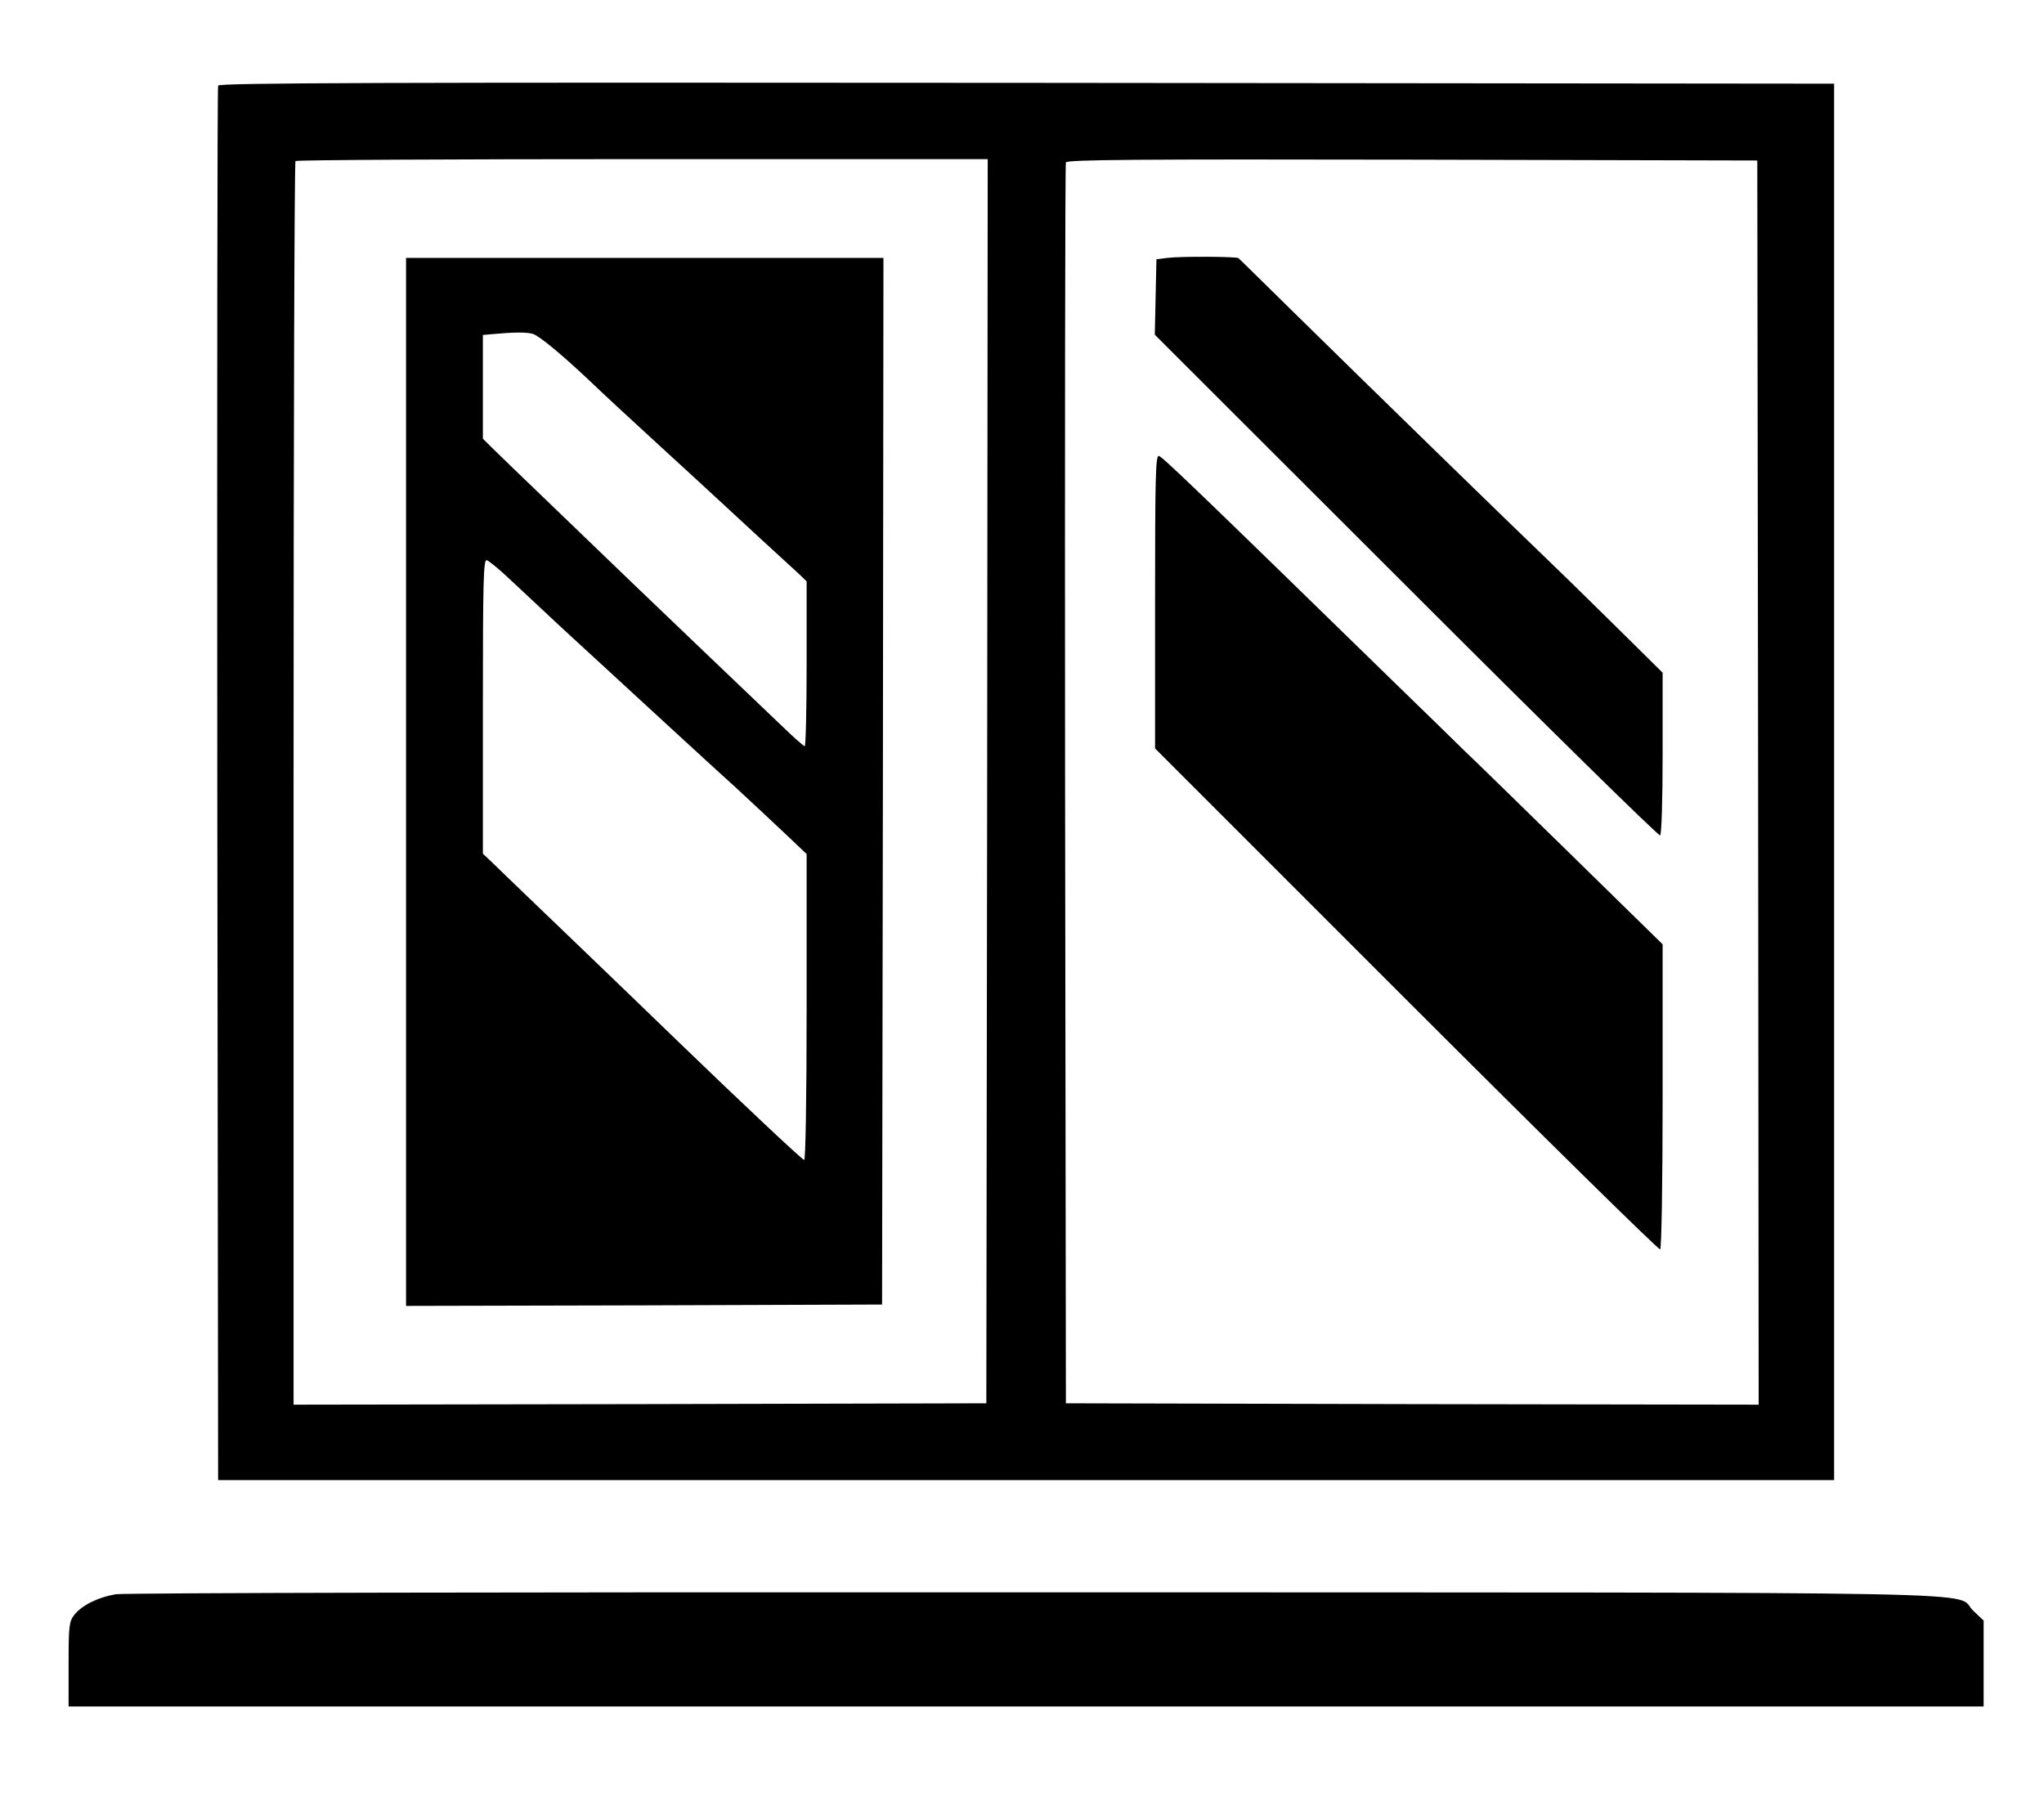
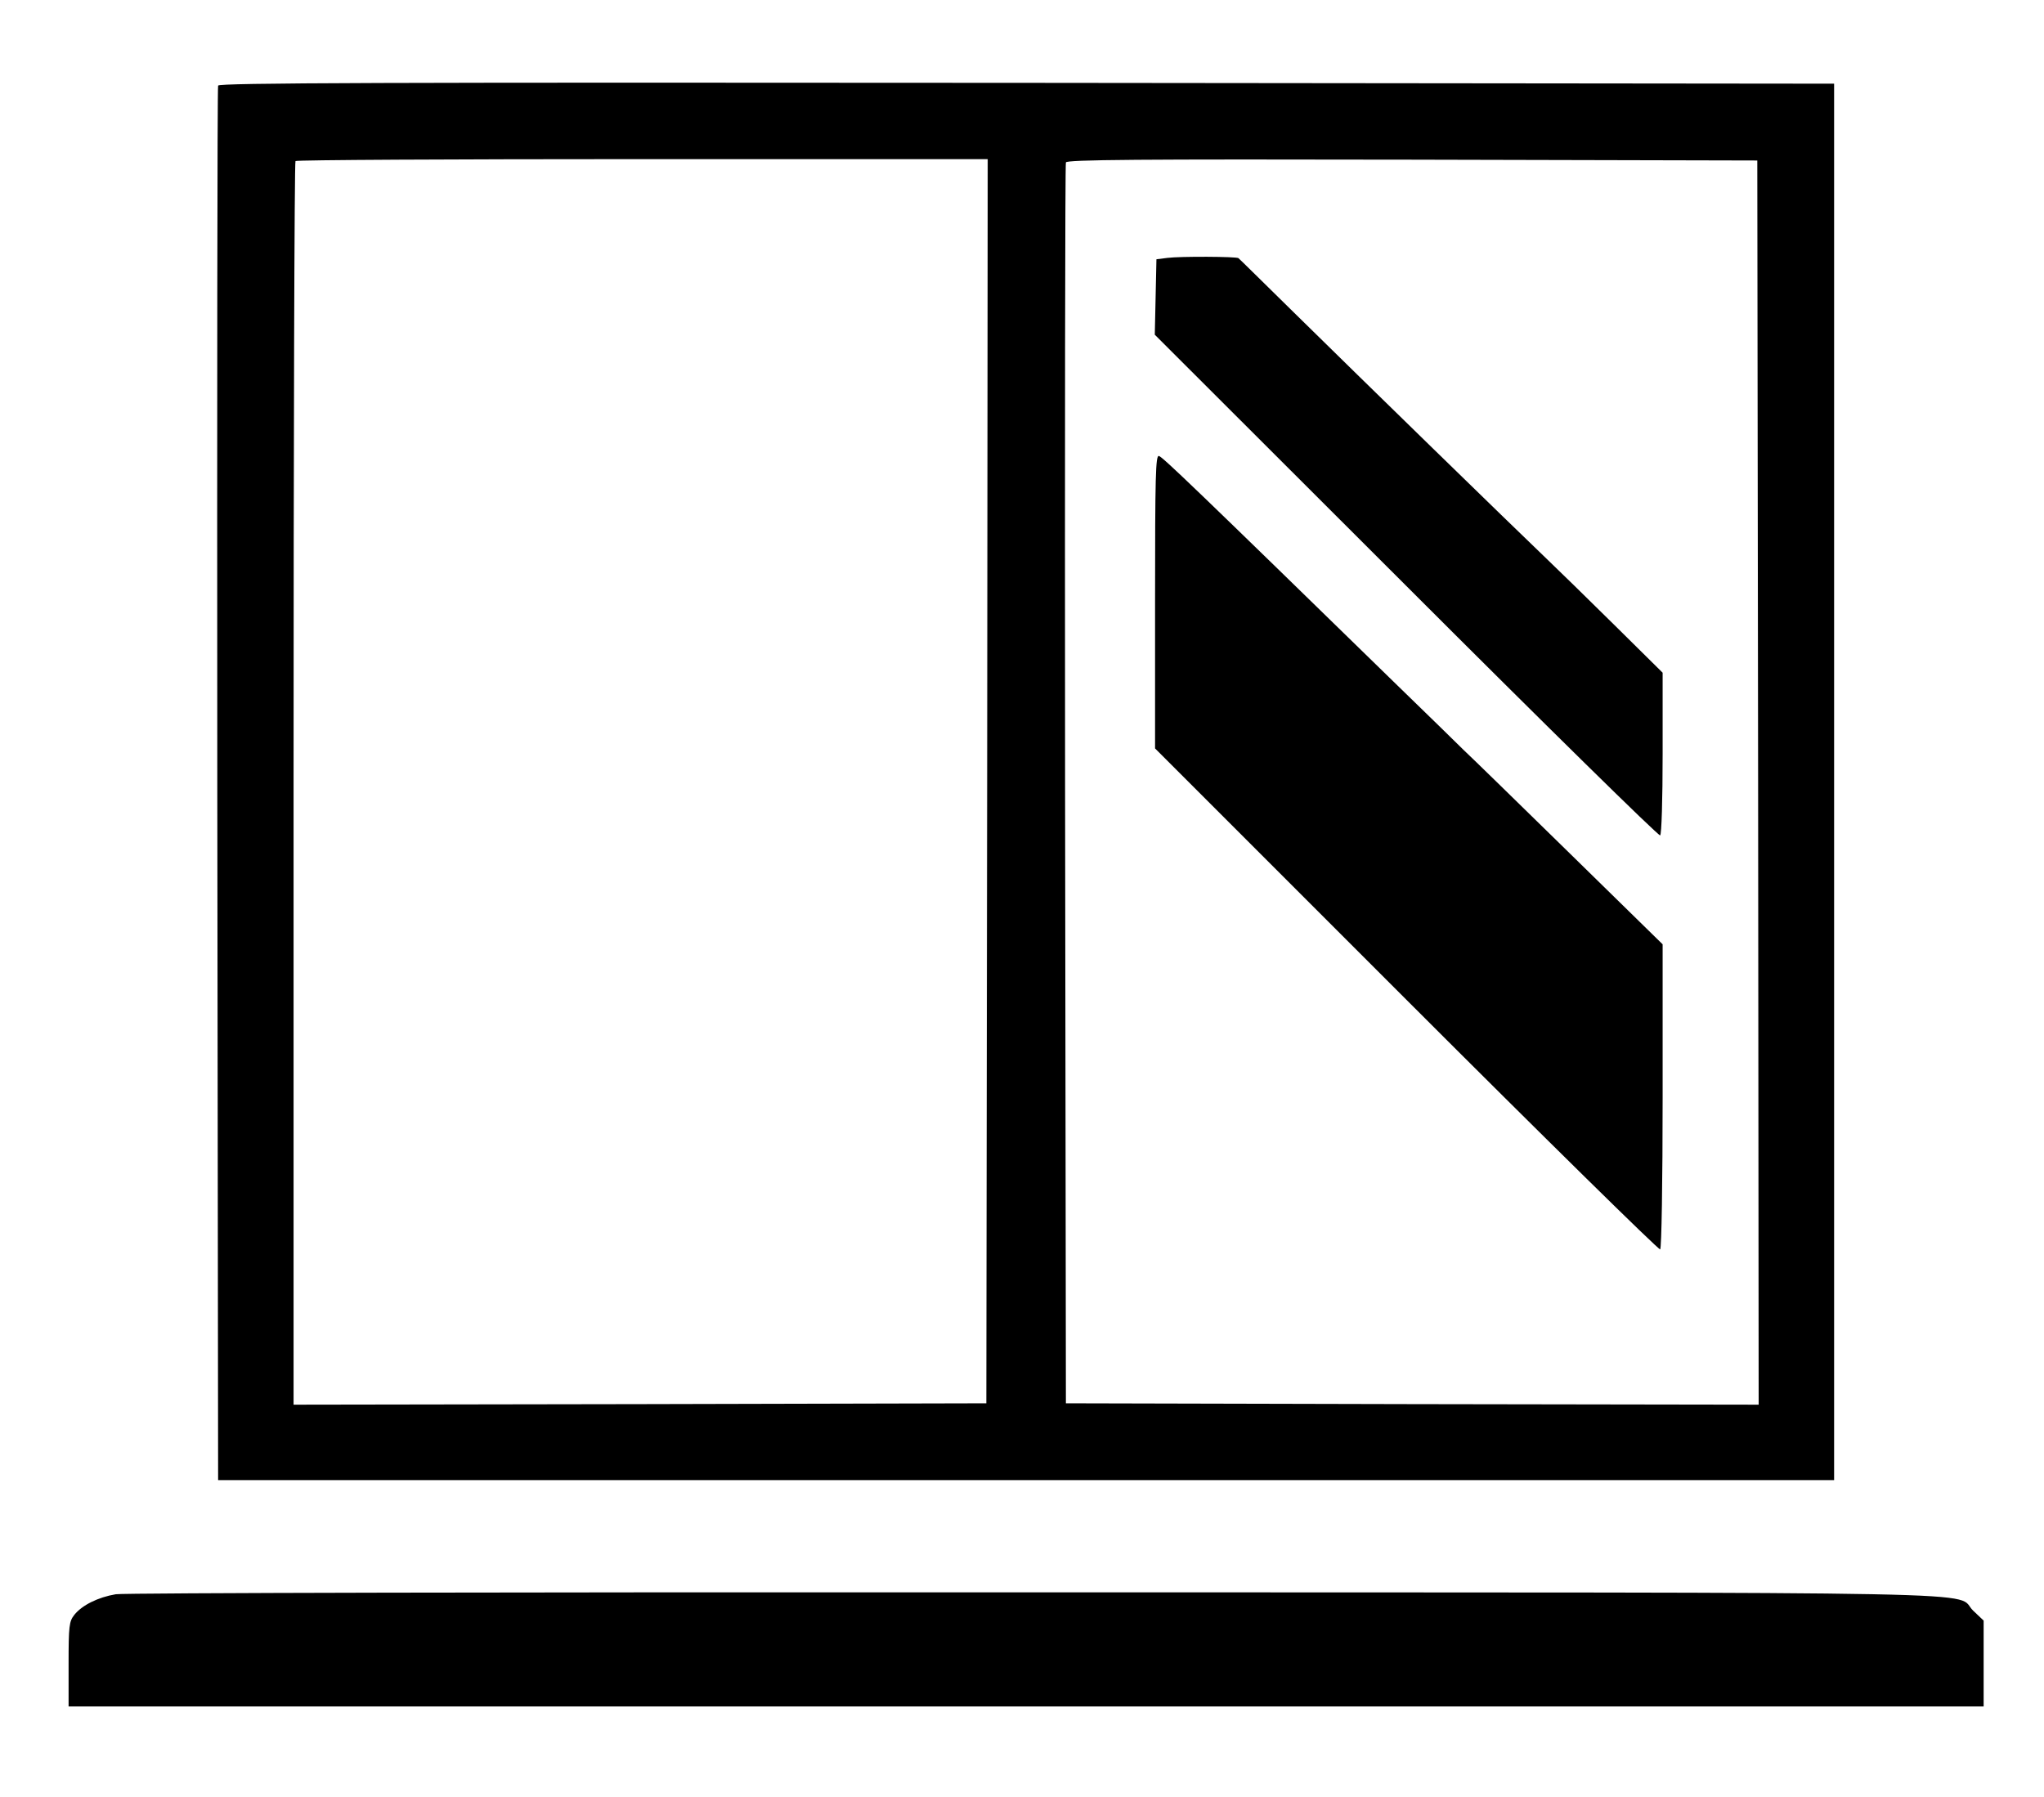
<svg xmlns="http://www.w3.org/2000/svg" version="1.0" width="745pt" height="655pt" viewBox="0 0 745 655" preserveAspectRatio="xMidYMid meet">
  <g transform="translate(0,655) scale(0.1,-0.1)" fill="#000000" stroke="none">
    <path d="M795 6238 c-3 -7 -4 -1154 -3 -2548 l3 -2535 2945 0 2945 0 0 2545 0 2545 -2943 3 c-2349 2 -2944 0 -2947 -10z m2803 -2535 l-3 -2268 -1262 -3 -1263 -2 0 2263 c0 1245 3 2267 7 2270 3 4 573 7 1265 7 l1258 0 -2 -2267z m2810 -6 l2 -2267 -1262 2 -1263 3 -3 2255 c-1 1240 0 2261 3 2268 3 10 261 12 1262 10 l1258 -3 3 -2268z" />
-     <path d="M1480 3700 l0 -1910 868 2 867 3 3 1908 2 1907 -870 0 -870 0 0 -1910z m462 1633 c23 -7 102 -72 204 -168 70 -67 164 -153 264 -245 63 -58 176 -161 250 -230 74 -69 155 -143 179 -165 24 -22 57 -52 73 -67 l28 -27 0 -301 c0 -165 -3 -300 -7 -300 -3 0 -38 30 -77 68 -95 90 -500 478 -546 522 -20 19 -139 134 -265 255 -126 121 -242 233 -257 248 l-28 28 0 189 0 189 33 3 c77 7 124 8 149 1z m-80 -898 c41 -38 123 -115 183 -171 401 -369 542 -499 635 -583 57 -53 139 -129 182 -170 l78 -74 0 -559 c0 -343 -4 -558 -9 -556 -10 3 -231 211 -466 438 -77 75 -192 185 -254 245 -63 61 -178 171 -255 245 -77 74 -153 147 -168 162 l-28 26 0 537 c0 456 2 536 14 533 8 -2 47 -34 88 -73z" />
    <path d="M4255 5610 l-40 -5 -3 -138 -3 -137 916 -915 c504 -504 920 -913 926 -910 5 4 9 128 9 299 l0 294 -175 173 c-97 96 -214 210 -260 254 -111 106 -658 639 -908 885 -109 107 -200 197 -203 199 -6 6 -212 7 -259 1z" />
    <path d="M4210 4357 l0 -535 916 -916 c504 -504 920 -913 925 -910 5 3 9 246 9 558 l0 554 -337 330 c-186 182 -360 352 -388 378 -27 27 -135 132 -240 234 -736 718 -858 835 -871 838 -12 3 -14 -72 -14 -531z" />
    <path d="M422 739 c-65 -11 -123 -40 -151 -75 -19 -24 -21 -40 -21 -180 l0 -154 3490 0 3490 0 0 157 0 156 -38 36 c-75 72 233 66 -3417 67 -1875 1 -3323 -2 -3353 -7z" />
  </g>
</svg>